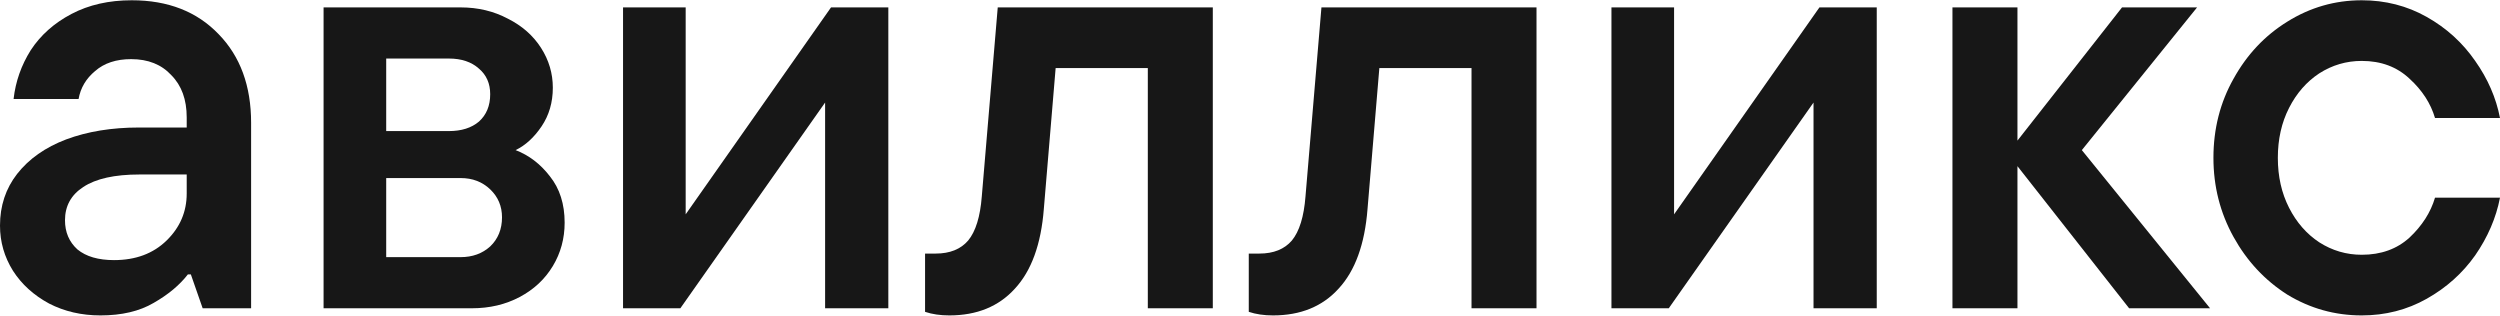
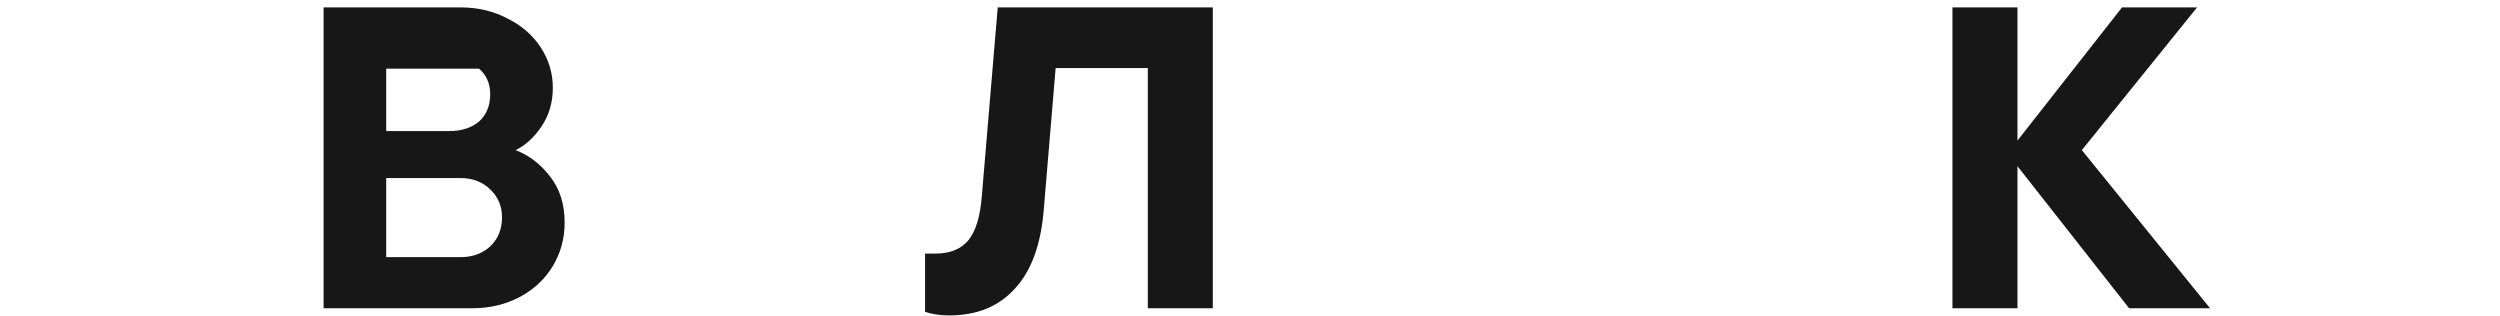
<svg xmlns="http://www.w3.org/2000/svg" width="1418" height="179" viewBox="0 0 1418 179" fill="none">
-   <path d="M1339.58 178.9C1324.39 178.9 1310.31 174.966 1297.35 167.096C1284.62 159.002 1274.45 148.097 1266.86 134.382C1259.26 120.667 1255.46 105.715 1255.46 89.526C1255.46 73.113 1259.26 58.161 1266.86 44.671C1274.45 30.955 1284.62 20.163 1297.35 12.294C1310.31 4.199 1324.39 0.152 1339.58 0.152C1352.98 0.152 1365.27 3.3 1376.44 9.596C1387.61 15.891 1396.77 24.21 1403.92 34.553C1411.07 44.671 1415.77 55.463 1418 66.93H1381.14C1378.68 58.611 1373.87 51.191 1366.72 44.671C1359.58 37.925 1350.53 34.553 1339.58 34.553C1330.87 34.553 1322.82 36.914 1315.45 41.635C1308.3 46.357 1302.6 52.877 1298.36 61.196C1294.11 69.516 1291.99 78.959 1291.99 89.526C1291.99 100.094 1294.11 109.537 1298.36 117.856C1302.6 126.175 1308.3 132.696 1315.45 137.417C1322.82 142.139 1330.87 144.5 1339.58 144.5C1350.53 144.5 1359.58 141.24 1366.72 134.719C1373.87 127.974 1378.68 120.442 1381.14 112.123H1418C1415.77 123.59 1411.07 134.494 1403.92 144.837C1396.77 154.955 1387.61 163.161 1376.44 169.457C1365.27 175.752 1352.98 178.9 1339.58 178.9Z" fill="#171717" />
  <path d="M1180.82 85.142L1253.55 174.853H1207.64L1144.3 94.248V174.853H1107.43V4.199H1144.3V79.746L1203.61 4.199H1246.18L1180.82 85.142Z" fill="#171717" />
-   <path d="M949.537 121.566L1031.98 4.199H1064.49V174.853H1028.63V58.161L946.521 174.853H914.013V4.199H949.537V121.566Z" fill="#171717" />
-   <path d="M722.042 178.9C716.903 178.9 712.323 178.226 708.301 176.877V143.825H714.334C722.377 143.825 728.521 141.352 732.766 136.405C737.011 131.234 739.58 122.915 740.474 111.448L749.522 4.199H871.51V174.853H834.646V38.6H782.365L775.662 118.531C774.099 138.541 768.625 153.606 759.241 163.724C750.081 173.841 737.681 178.9 722.042 178.9Z" fill="#171717" />
  <path d="M538.438 178.9C533.3 178.9 528.719 178.226 524.698 176.877V143.825H530.73C538.773 143.825 544.917 141.352 549.162 136.405C553.407 131.234 555.977 122.915 556.87 111.448L565.919 4.199H687.906V174.853H651.042V38.6H598.762L592.059 118.531C590.495 138.541 585.021 153.606 575.638 163.724C566.477 173.841 554.078 178.9 538.438 178.9Z" fill="#171717" />
-   <path d="M388.912 121.566L471.354 4.199H503.862V174.853H468.003V58.161L385.896 174.853H353.388V4.199H388.912V121.566Z" fill="#171717" />
-   <path d="M292.449 85.142C300.045 88.065 306.524 93.011 311.886 99.981C317.472 106.951 320.264 115.72 320.264 126.288C320.264 135.281 318.03 143.488 313.562 150.908C309.093 158.327 302.838 164.173 294.794 168.445C286.751 172.717 277.703 174.853 267.649 174.853H183.531V4.199H261.281C271.112 4.199 280.049 6.335 288.092 10.607C296.135 14.655 302.391 20.163 306.859 27.133C311.328 34.103 313.562 41.635 313.562 49.73C313.562 58.049 311.439 65.356 307.194 71.651C302.949 77.947 298.034 82.444 292.449 85.142ZM219.055 33.204V74.35H254.579C261.728 74.35 267.425 72.551 271.67 68.954C275.915 65.131 278.038 59.96 278.038 53.44C278.038 47.369 275.915 42.535 271.67 38.937C267.425 35.115 261.728 33.204 254.579 33.204H219.055ZM261.281 145.849C267.984 145.849 273.569 143.825 278.038 139.778C282.506 135.506 284.741 129.998 284.741 123.252C284.741 116.957 282.506 111.673 278.038 107.401C273.569 103.129 267.984 100.993 261.281 100.993H219.055V145.849H261.281Z" fill="#171717" />
-   <path d="M74.734 0.152C95.289 0.152 111.71 6.56 123.998 19.376C136.286 31.967 142.43 48.718 142.43 69.628V174.853H114.95L108.247 155.629H106.571C101.88 161.7 95.4 167.096 87.134 171.818C79.091 176.539 69.037 178.9 56.972 178.9C46.248 178.9 36.529 176.652 27.816 172.155C19.102 167.433 12.288 161.25 7.373 153.606C2.458 145.736 0 137.192 0 127.974C0 116.732 3.24 106.951 9.719 98.632C16.421 90.088 25.693 83.568 37.535 79.071C49.599 74.574 63.34 72.326 78.756 72.326H105.901V66.593C105.901 56.475 102.997 48.493 97.188 42.647C91.602 36.576 84.006 33.541 74.399 33.541C65.909 33.541 59.095 35.789 53.956 40.286C48.817 44.558 45.69 49.842 44.572 56.138H7.708C8.825 46.245 12.065 37.026 17.427 28.482C23.012 19.938 30.72 13.081 40.551 7.909C50.381 2.738 61.776 0.152 74.734 0.152ZM64.68 147.535C76.968 147.535 86.91 143.825 94.507 136.405C102.103 128.986 105.901 120.105 105.901 109.762V98.97H79.091C65.015 98.97 54.403 101.33 47.253 106.052C40.327 110.549 36.864 116.844 36.864 124.939C36.864 131.684 39.21 137.192 43.902 141.464C48.817 145.511 55.743 147.535 64.68 147.535Z" fill="#171717" />
+   <path d="M292.449 85.142C300.045 88.065 306.524 93.011 311.886 99.981C317.472 106.951 320.264 115.72 320.264 126.288C320.264 135.281 318.03 143.488 313.562 150.908C309.093 158.327 302.838 164.173 294.794 168.445C286.751 172.717 277.703 174.853 267.649 174.853H183.531V4.199H261.281C271.112 4.199 280.049 6.335 288.092 10.607C296.135 14.655 302.391 20.163 306.859 27.133C311.328 34.103 313.562 41.635 313.562 49.73C313.562 58.049 311.439 65.356 307.194 71.651C302.949 77.947 298.034 82.444 292.449 85.142ZM219.055 33.204V74.35H254.579C261.728 74.35 267.425 72.551 271.67 68.954C275.915 65.131 278.038 59.96 278.038 53.44C278.038 47.369 275.915 42.535 271.67 38.937H219.055ZM261.281 145.849C267.984 145.849 273.569 143.825 278.038 139.778C282.506 135.506 284.741 129.998 284.741 123.252C284.741 116.957 282.506 111.673 278.038 107.401C273.569 103.129 267.984 100.993 261.281 100.993H219.055V145.849H261.281Z" fill="#171717" />
</svg>